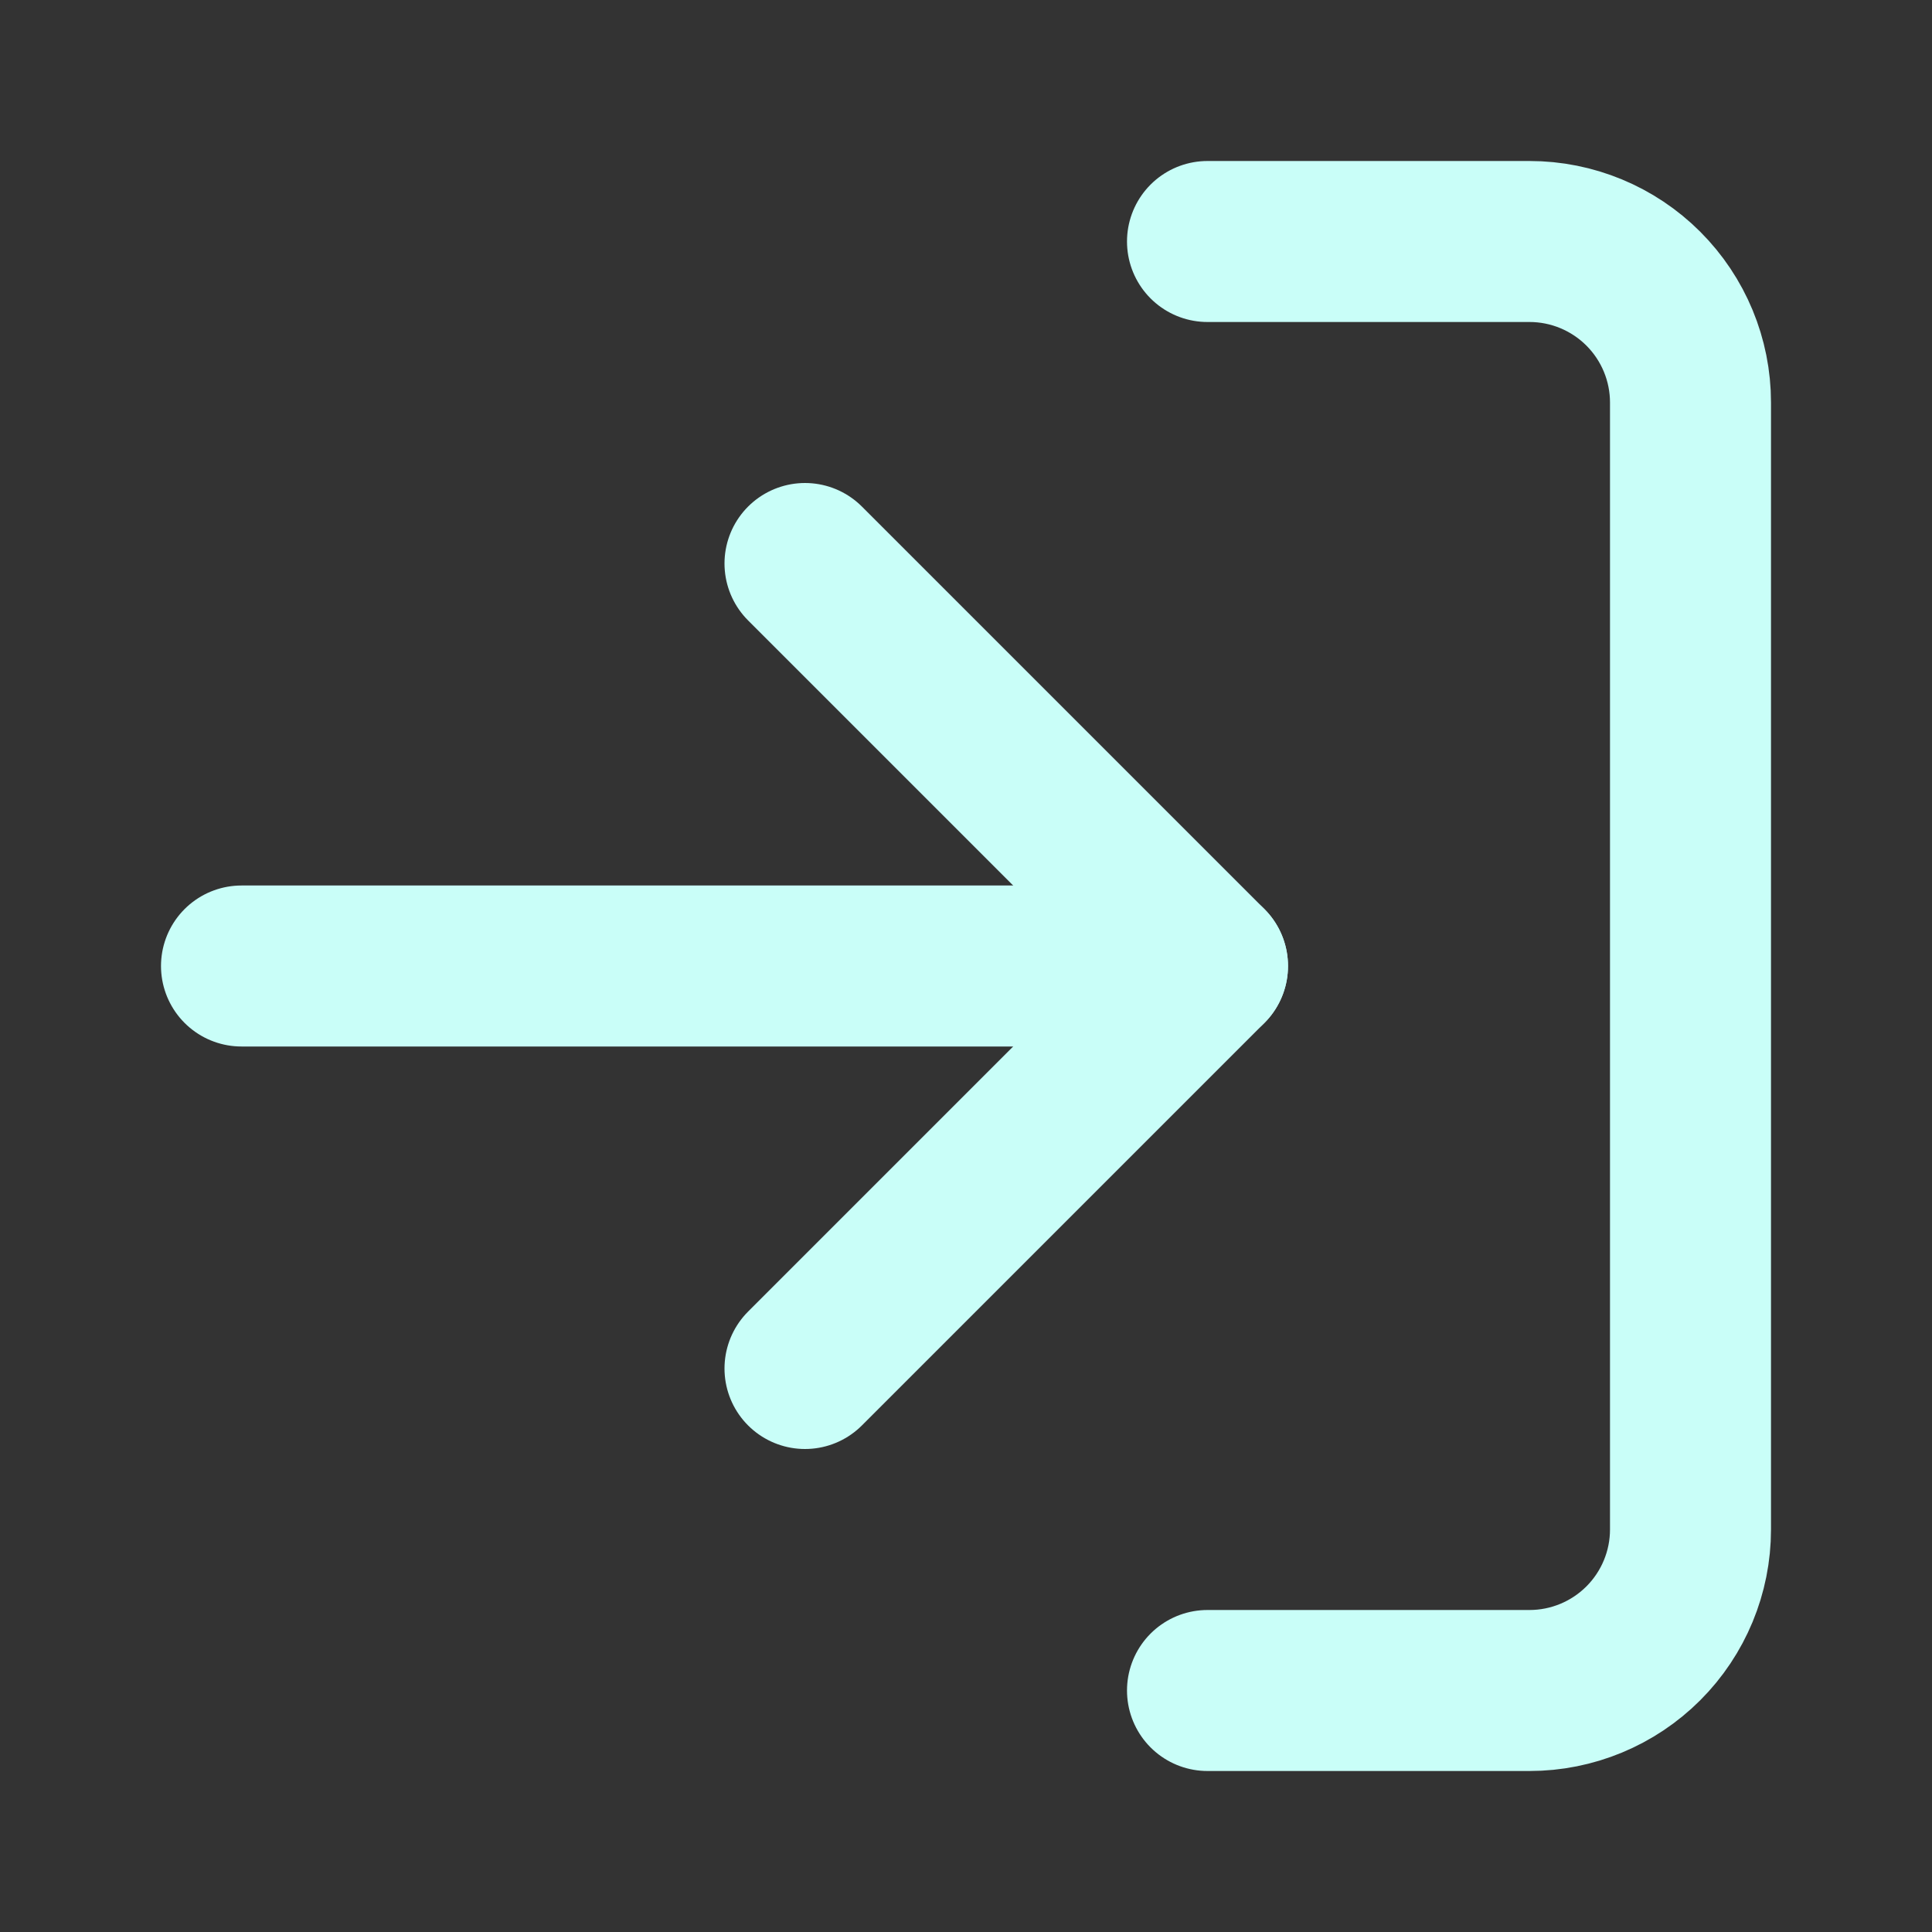
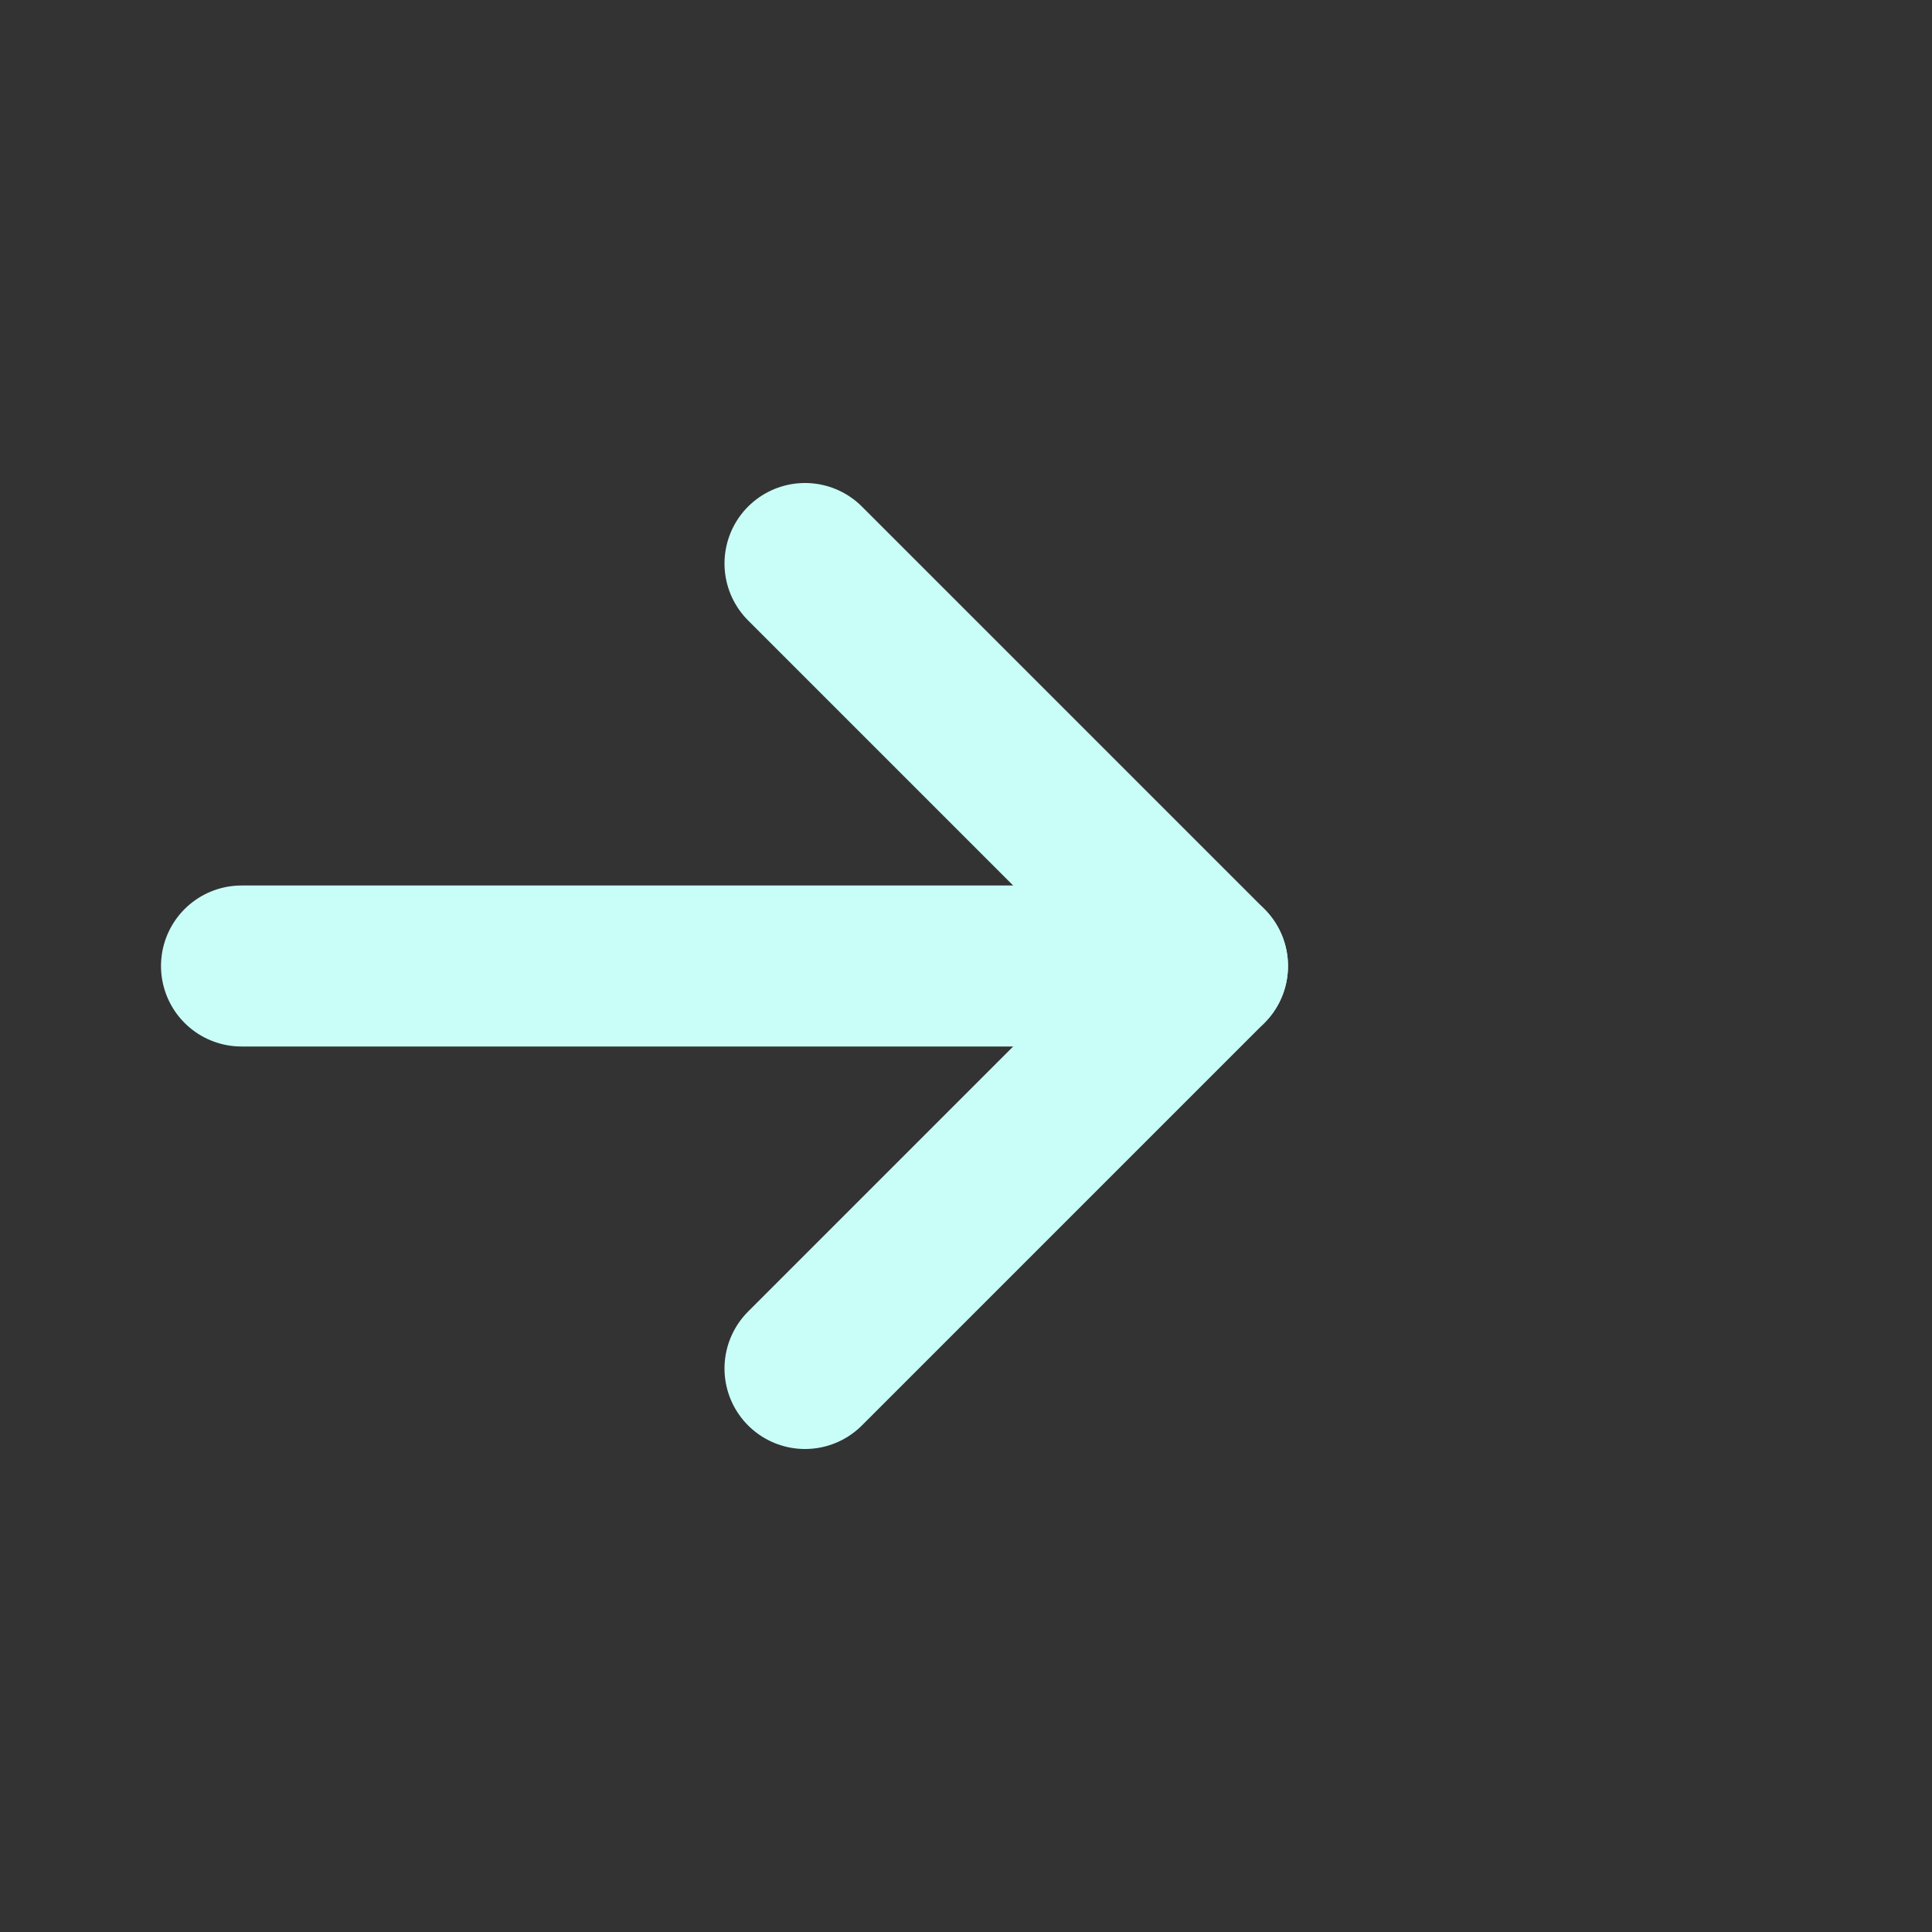
<svg xmlns="http://www.w3.org/2000/svg" width="24" height="24" viewBox="0 0 24 24" fill="none">
  <rect x="0" y="0" width="24" height="24" fill="#333333" stroke="none" />
  <path d="M10 17L15 12L10 7" stroke="#C9FEF8" stroke-width="2" stroke-linecap="round" stroke-linejoin="round" />
  <path d="M15 12H3" stroke="#C9FEF8" stroke-width="2" stroke-linecap="round" stroke-linejoin="round" />
-   <path d="M15 3H19C19.53 3 20.039 3.211 20.414 3.586C20.789 3.961 21 4.47 21 5V19C21 19.53 20.789 20.039 20.414 20.414C20.039 20.789 19.53 21 19 21H15" stroke="#C9FEF8" stroke-width="2" stroke-linecap="round" stroke-linejoin="round" />
</svg>